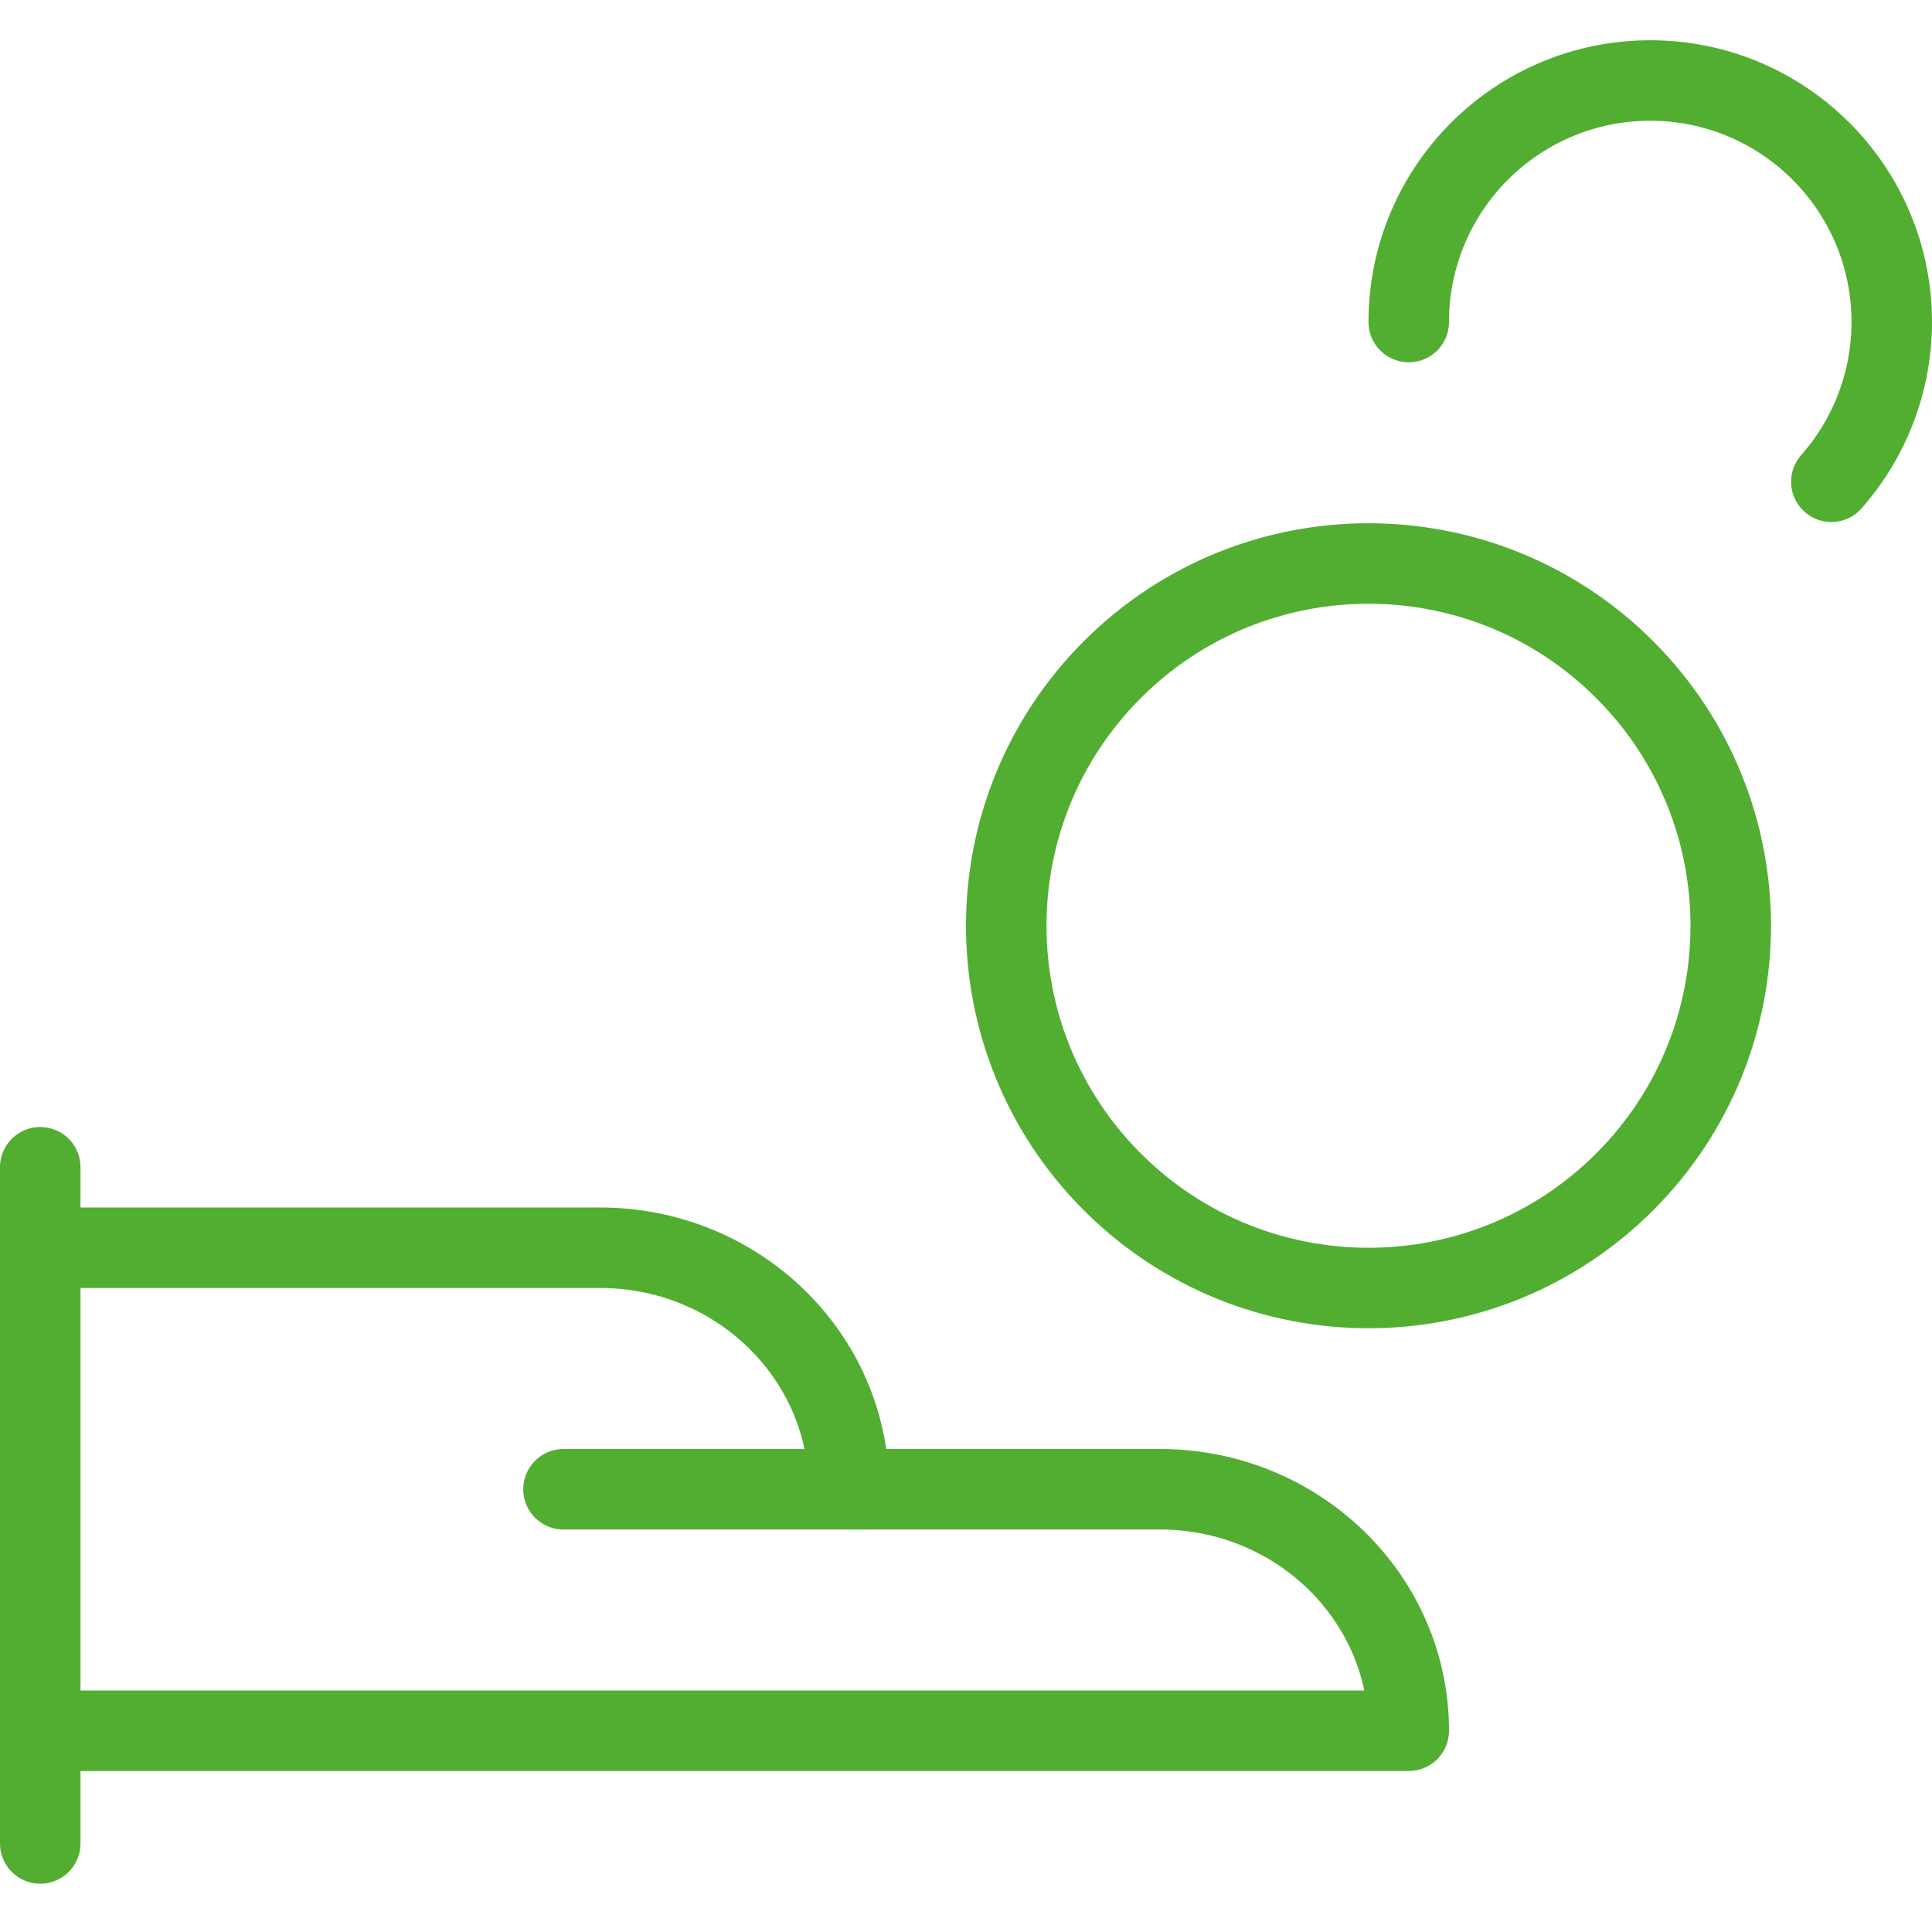
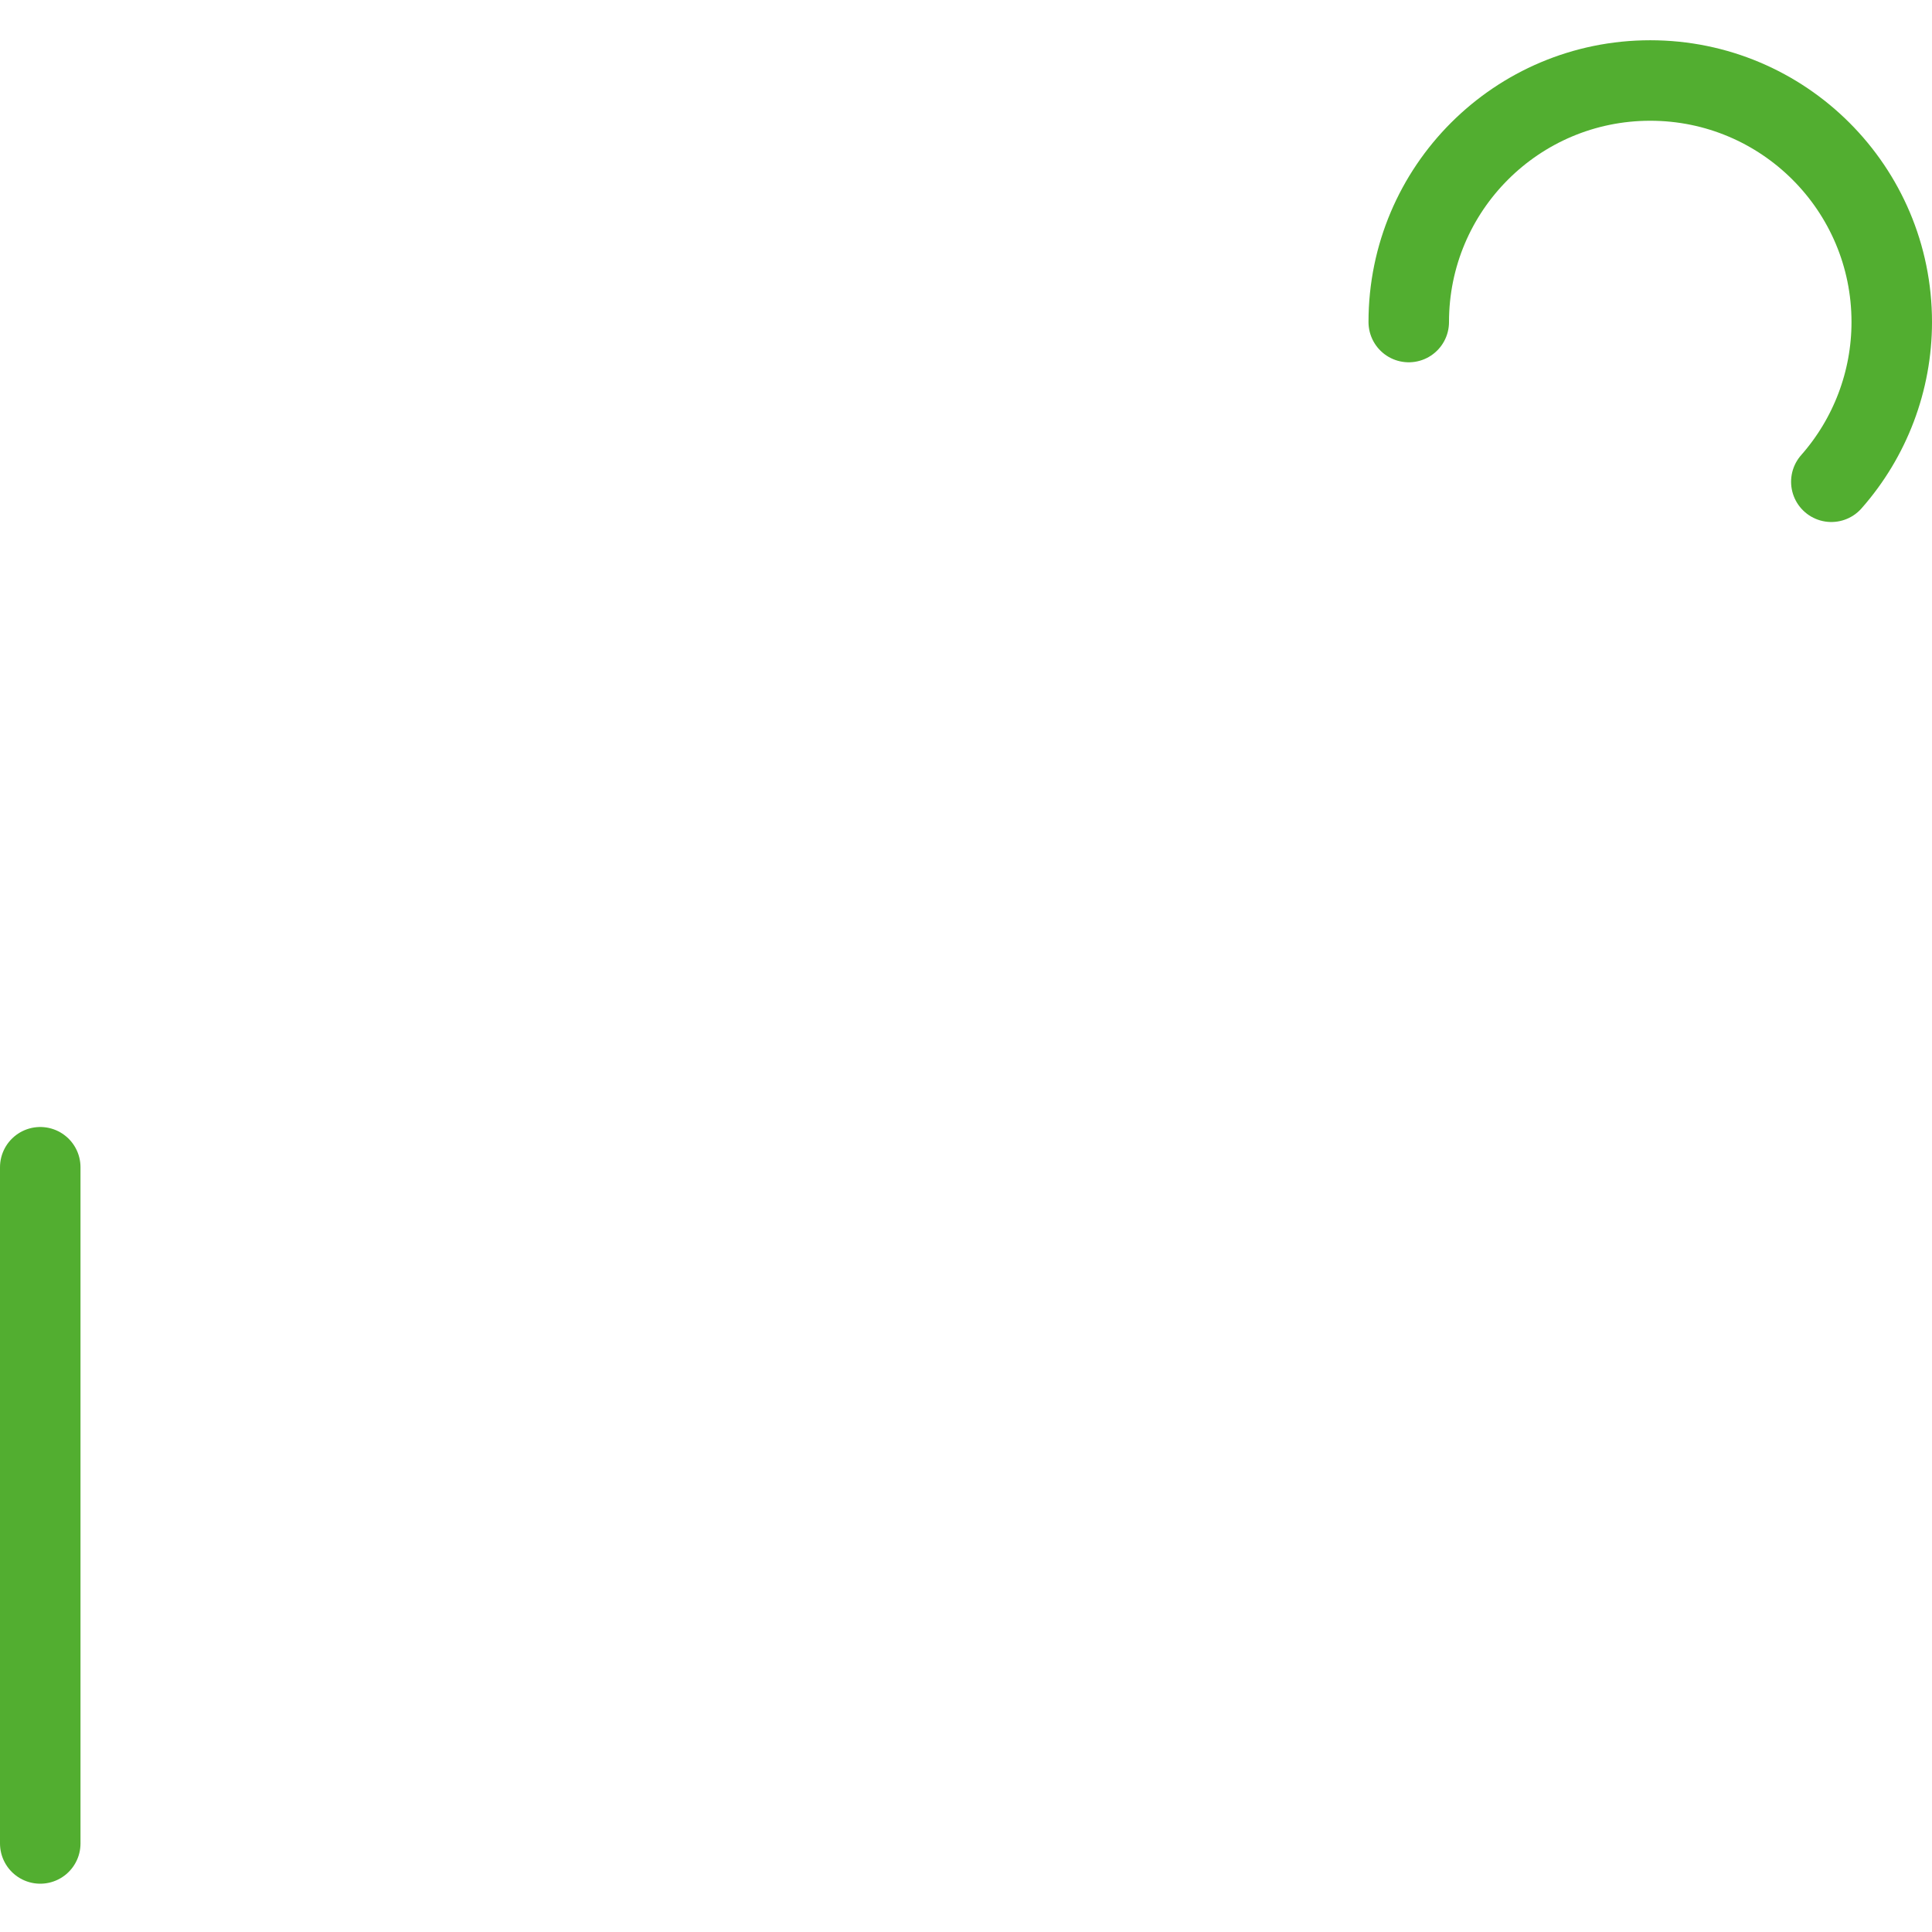
<svg xmlns="http://www.w3.org/2000/svg" width="48" height="48" viewBox="0 0 48 48" fill="none">
  <path d="M1 29V45.8" stroke="#52AE30" stroke-width="2" stroke-linecap="round" stroke-linejoin="round" />
-   <path d="M1 43H35C35 39.686 32.232 37 28.818 37H21.091C21.091 33.686 18.323 31 14.909 31H1" stroke="#52AE30" stroke-width="2" stroke-linecap="round" stroke-linejoin="round" />
-   <path d="M14 37H21.5" stroke="#52AE30" stroke-width="2" stroke-linecap="round" stroke-linejoin="round" />
-   <path d="M40.364 16.636C43.879 20.151 43.879 25.849 40.364 29.364C36.849 32.879 31.151 32.879 27.636 29.364C24.121 25.849 24.121 20.151 27.636 16.636C31.151 13.121 36.849 13.121 40.364 16.636" stroke="#52AE30" stroke-width="2" stroke-linecap="round" stroke-linejoin="round" />
  <path d="M35 8.001L35 8C35 4.686 37.686 2 41 2C44.313 2 47 4.686 47 8C47 9.462 46.466 10.873 45.499 11.969" stroke="#52AE30" stroke-width="2" stroke-linecap="round" stroke-linejoin="round" />
</svg>